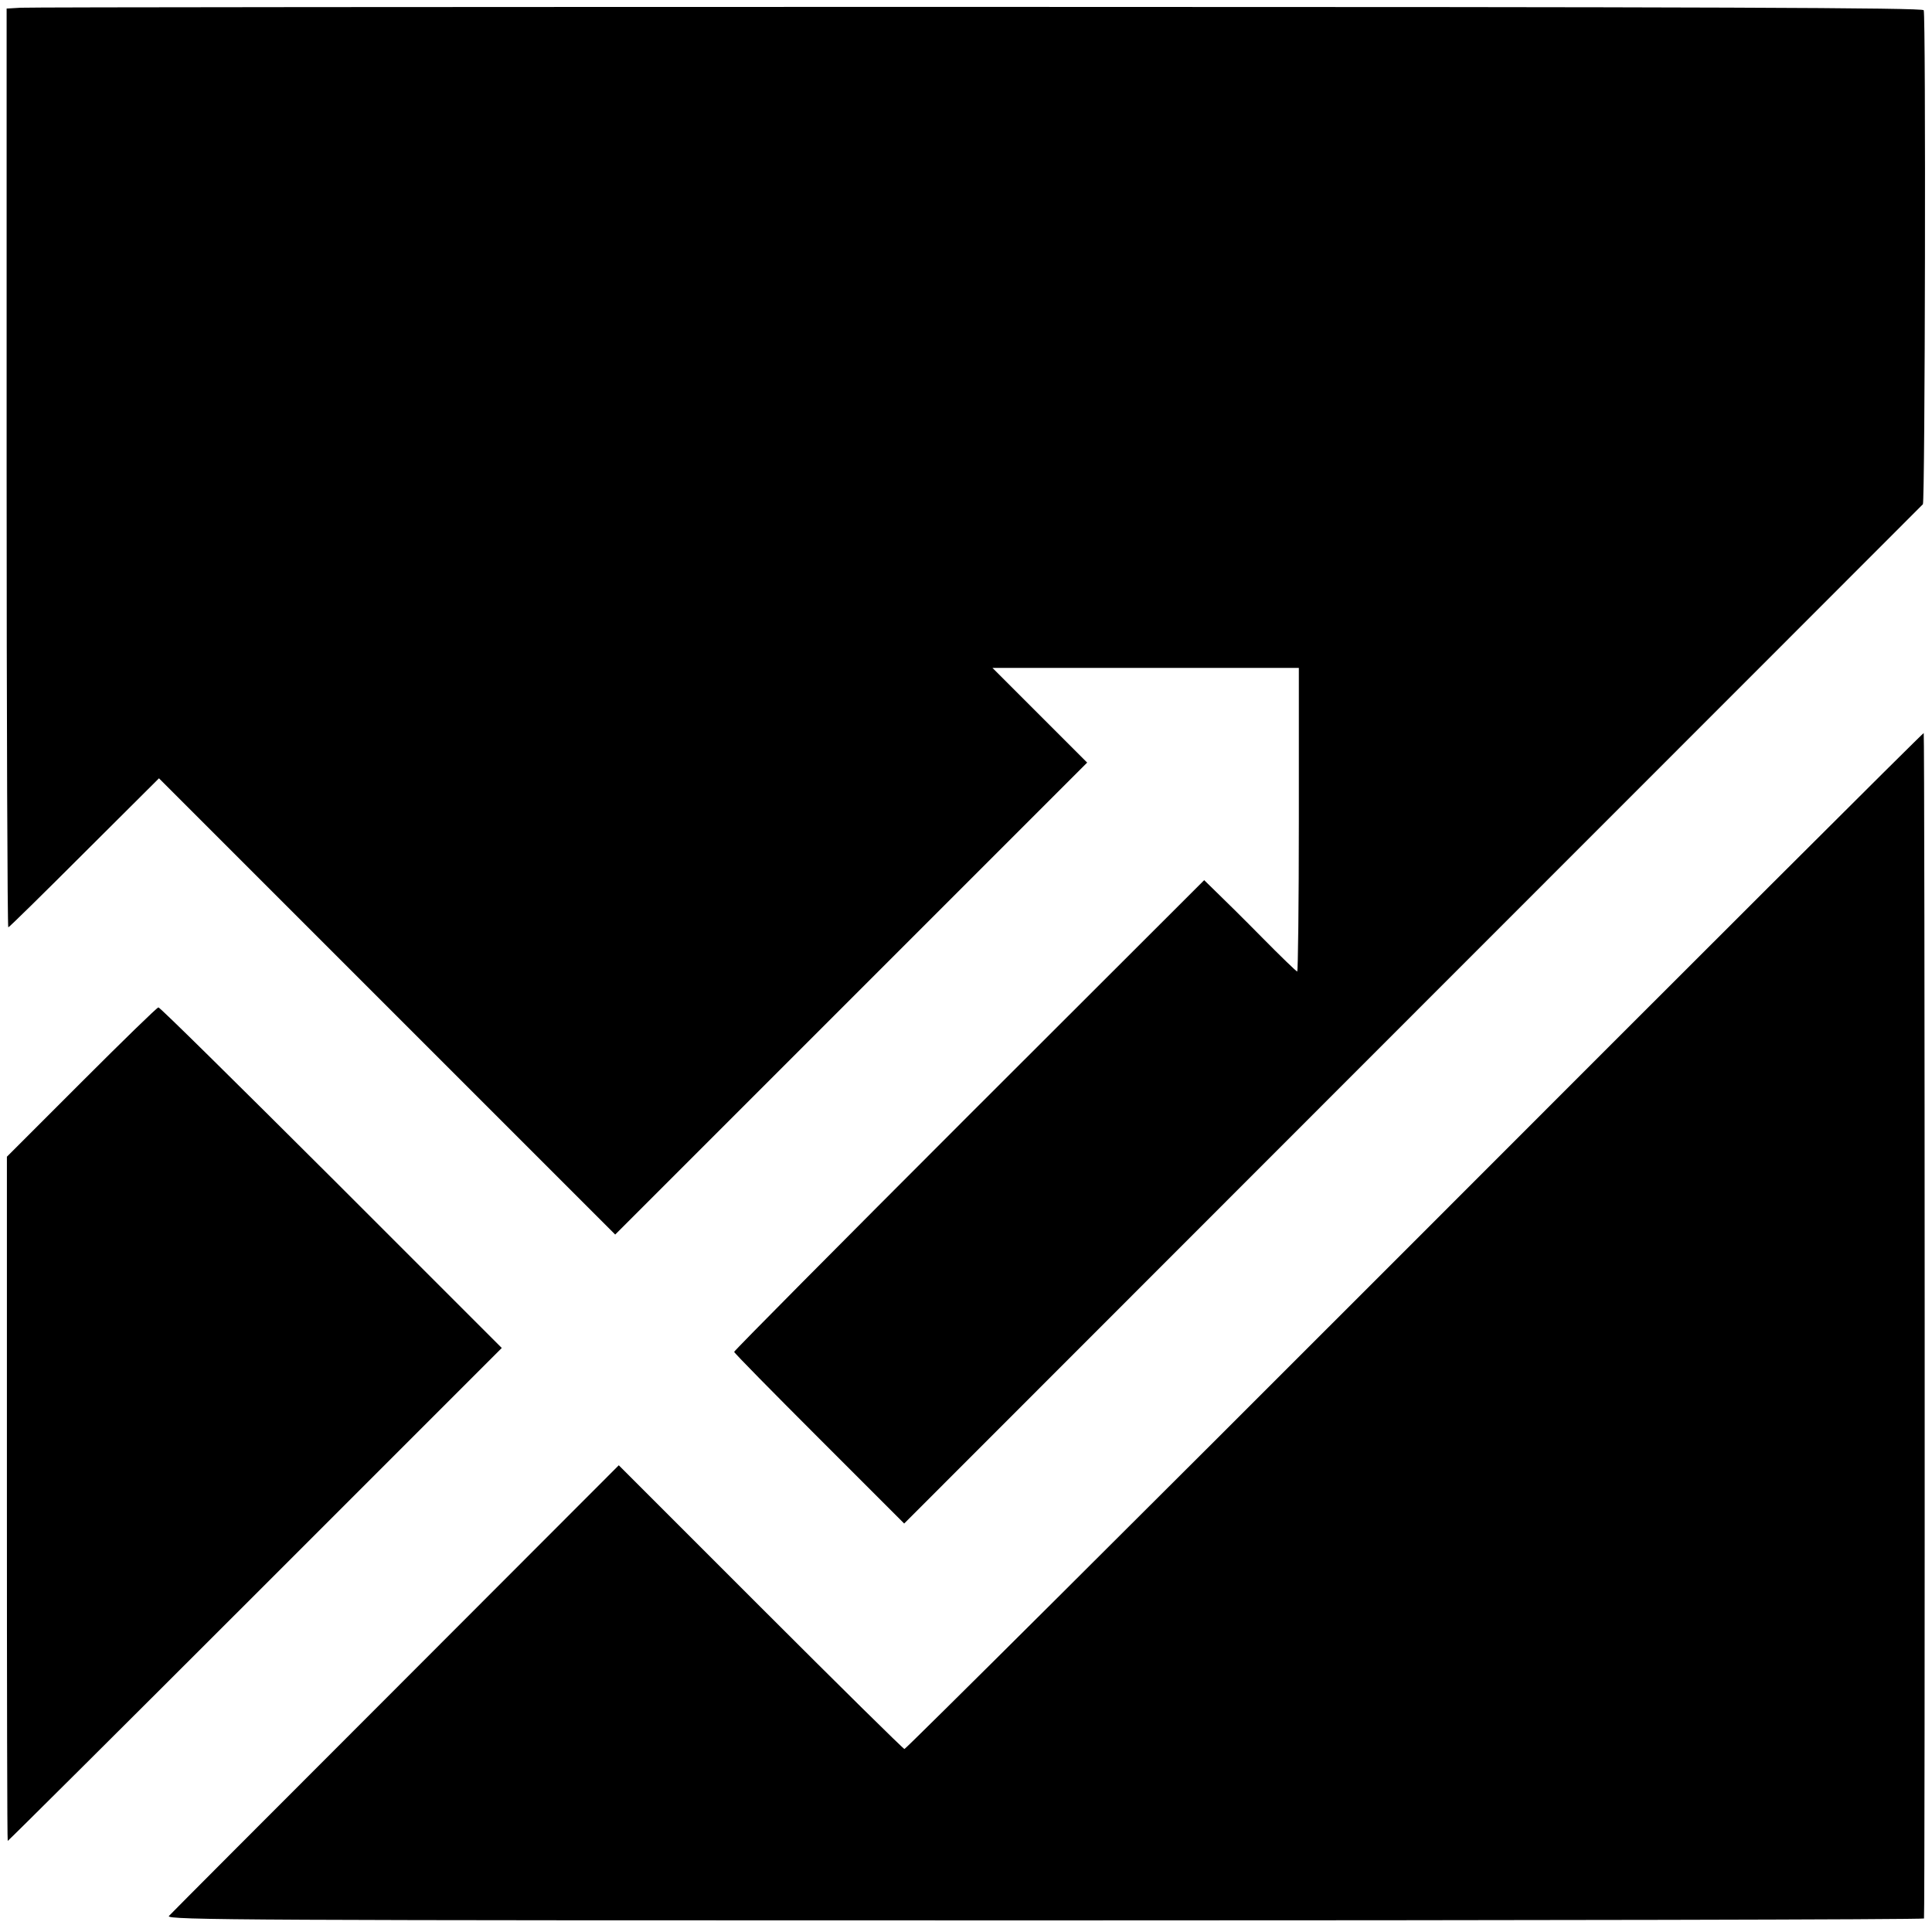
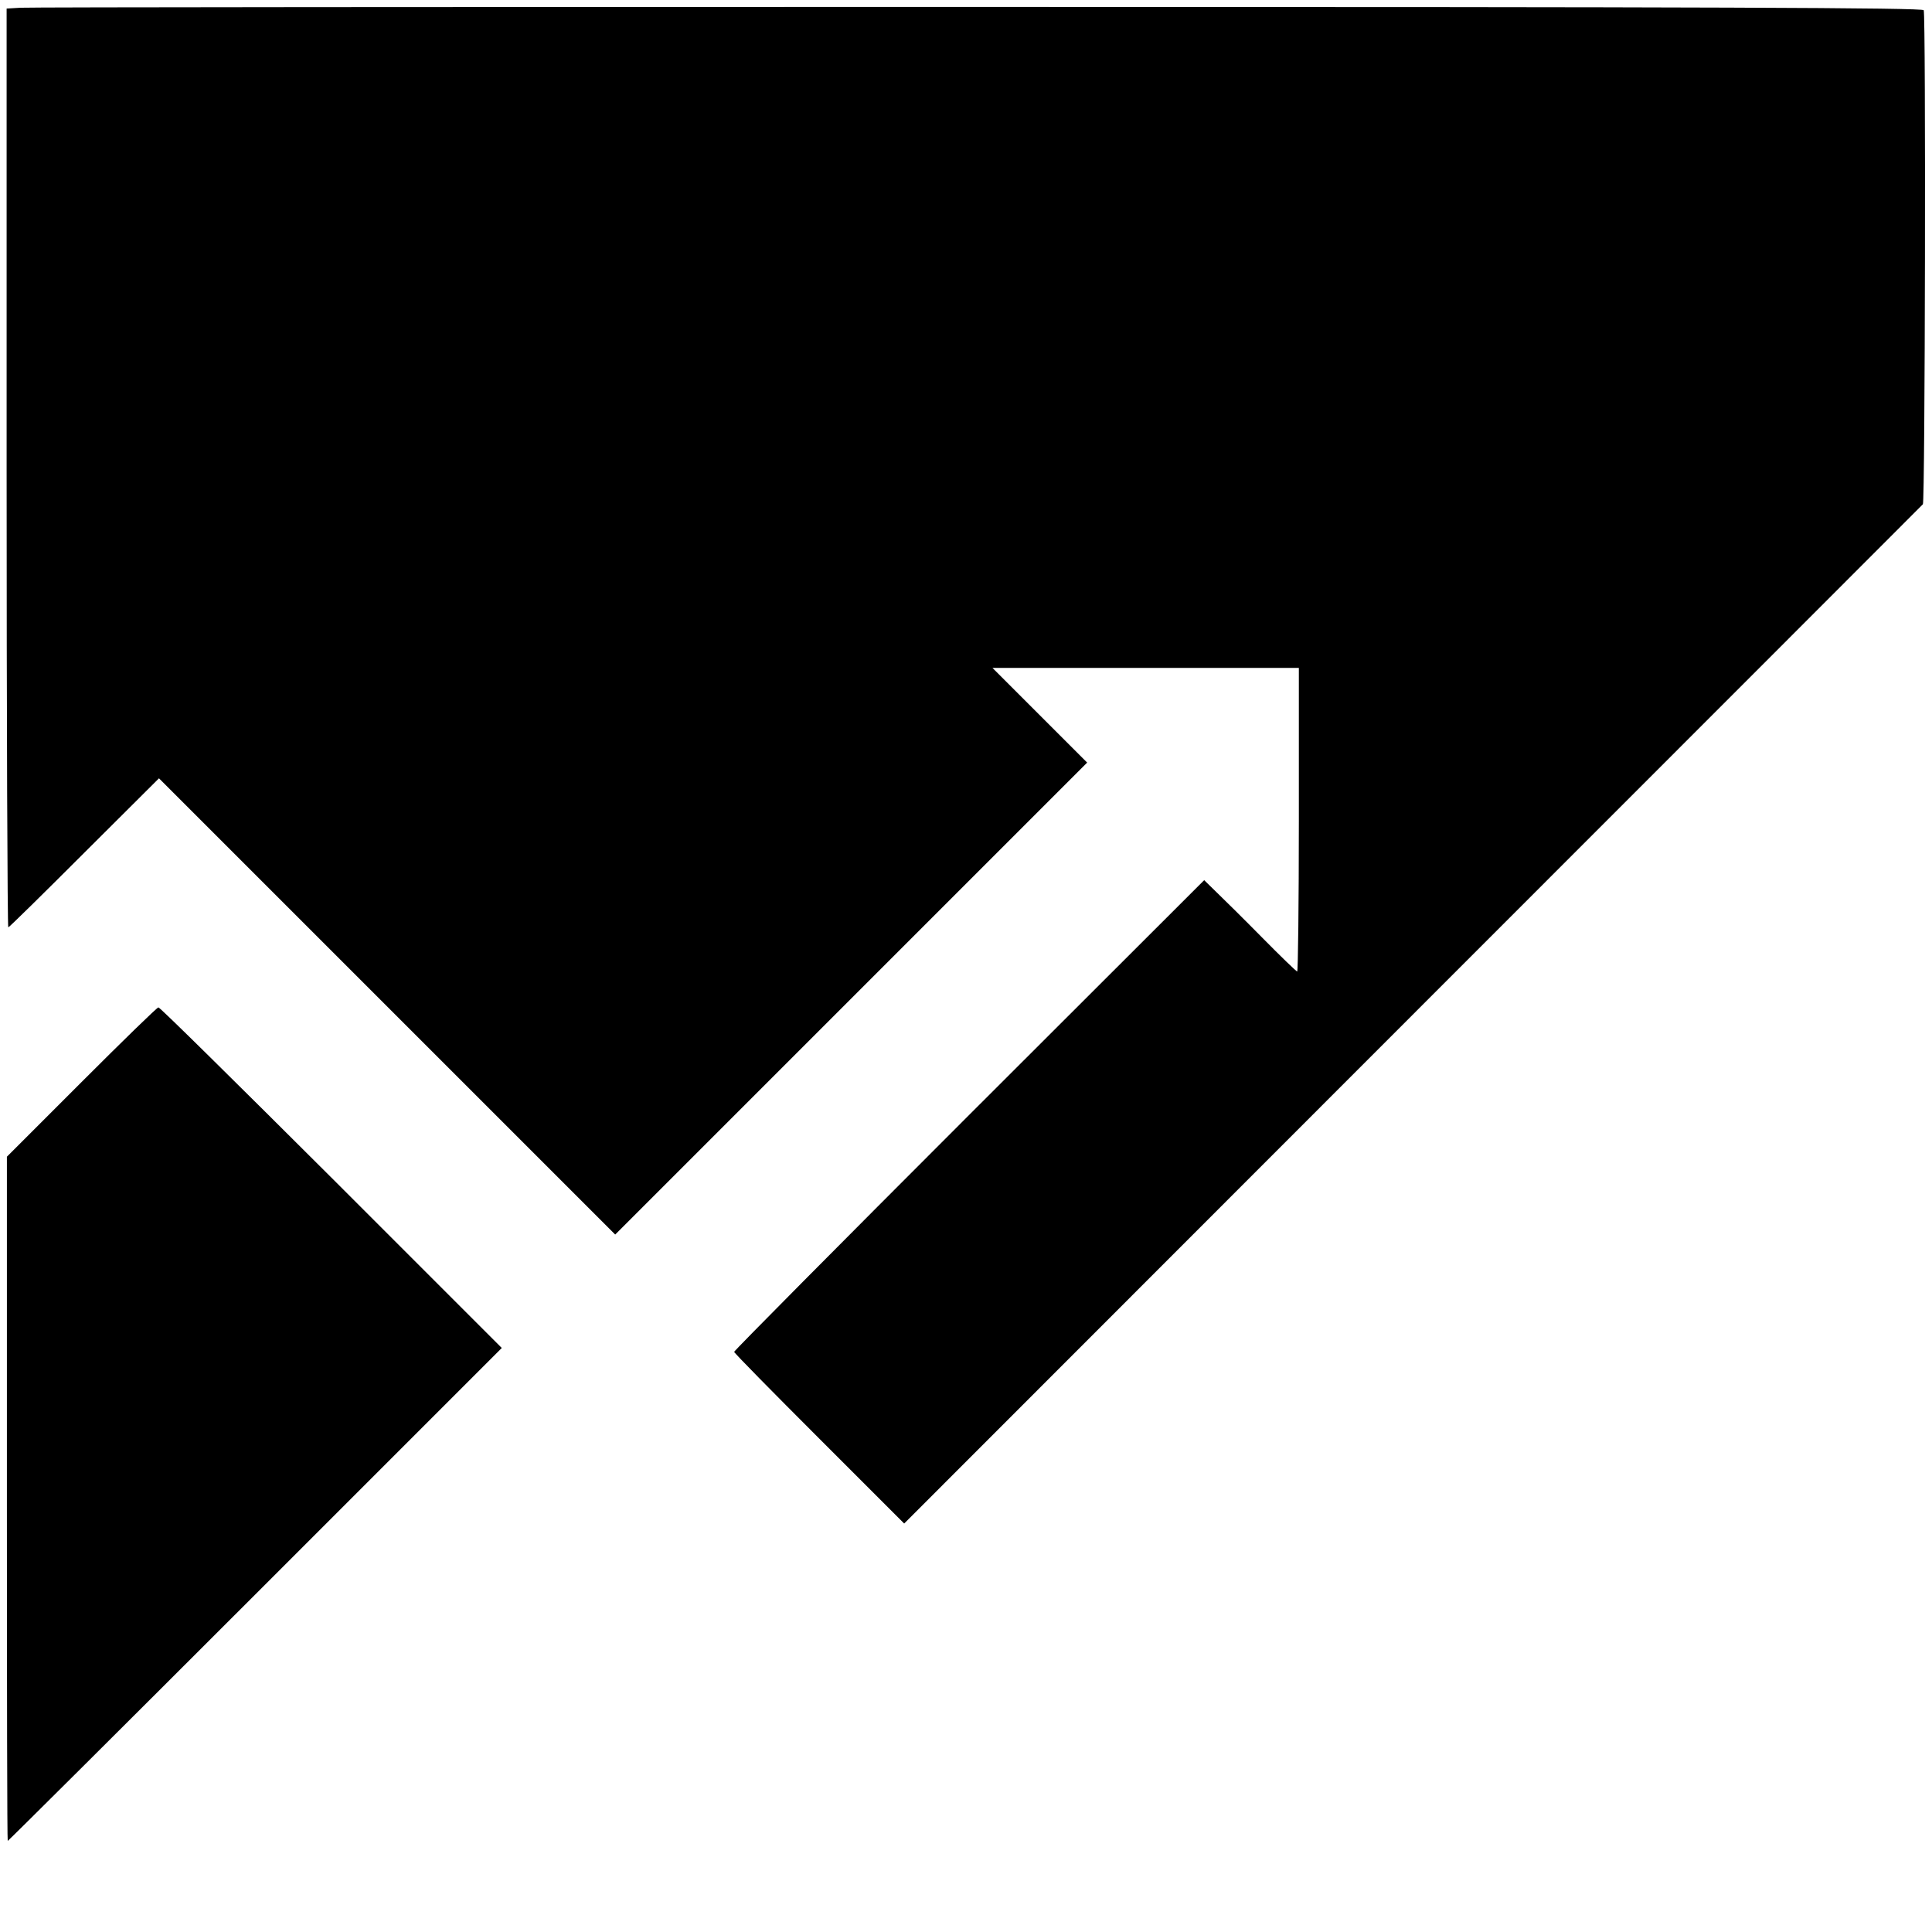
<svg xmlns="http://www.w3.org/2000/svg" version="1.0" width="700pt" height="700pt" viewBox="0 0 700 700" preserveAspectRatio="xMidYMid meet">
  <g transform="translate(0,700) scale(0.1,-0.1)" fill="#000000" stroke="none">
    <path d="M75 6972 l-51 -3 0 -1664 c0 -916 3 -1665 6 -1665 3 0 127 122 275 270 l271 270 826 -826 827 -827 855 855 855 855 -172 172 -171 171 555 0 555 0 0 -550 c0 -302 -3 -550 -6 -550 -3 0 -60 55 -127 123 -66 67 -141 141 -166 165 l-44 43 -852 -851 c-468 -468 -851 -854 -851 -858 0 -4 139 -145 308 -314 l308 -308 1842 1843 c1013 1013 1845 1846 1849 1850 8 9 11 1770 3 1790 -4 9 -735 12 -3425 12 -1881 0 -3443 -1 -3470 -3z" />
-     <path d="M5125 2503 c-1012 -1013 -1844 -1841 -1848 -1840 -5 1 -240 233 -522 515 l-513 513 -808 -809 c-445 -445 -815 -816 -822 -824 -12 -15 273 -16 3173 -16 1752 0 3186 3 3186 7 4 22 3 4293 -1 4295 -3 1 -833 -828 -1845 -1841z" />
    <path d="M295 3079 l-270 -270 0 -1240 c0 -681 1 -1239 3 -1239 2 0 406 402 897 893 l893 893 -617 617 c-340 339 -621 617 -627 617 -5 0 -130 -122 -279 -271z" />
  </g>
</svg>